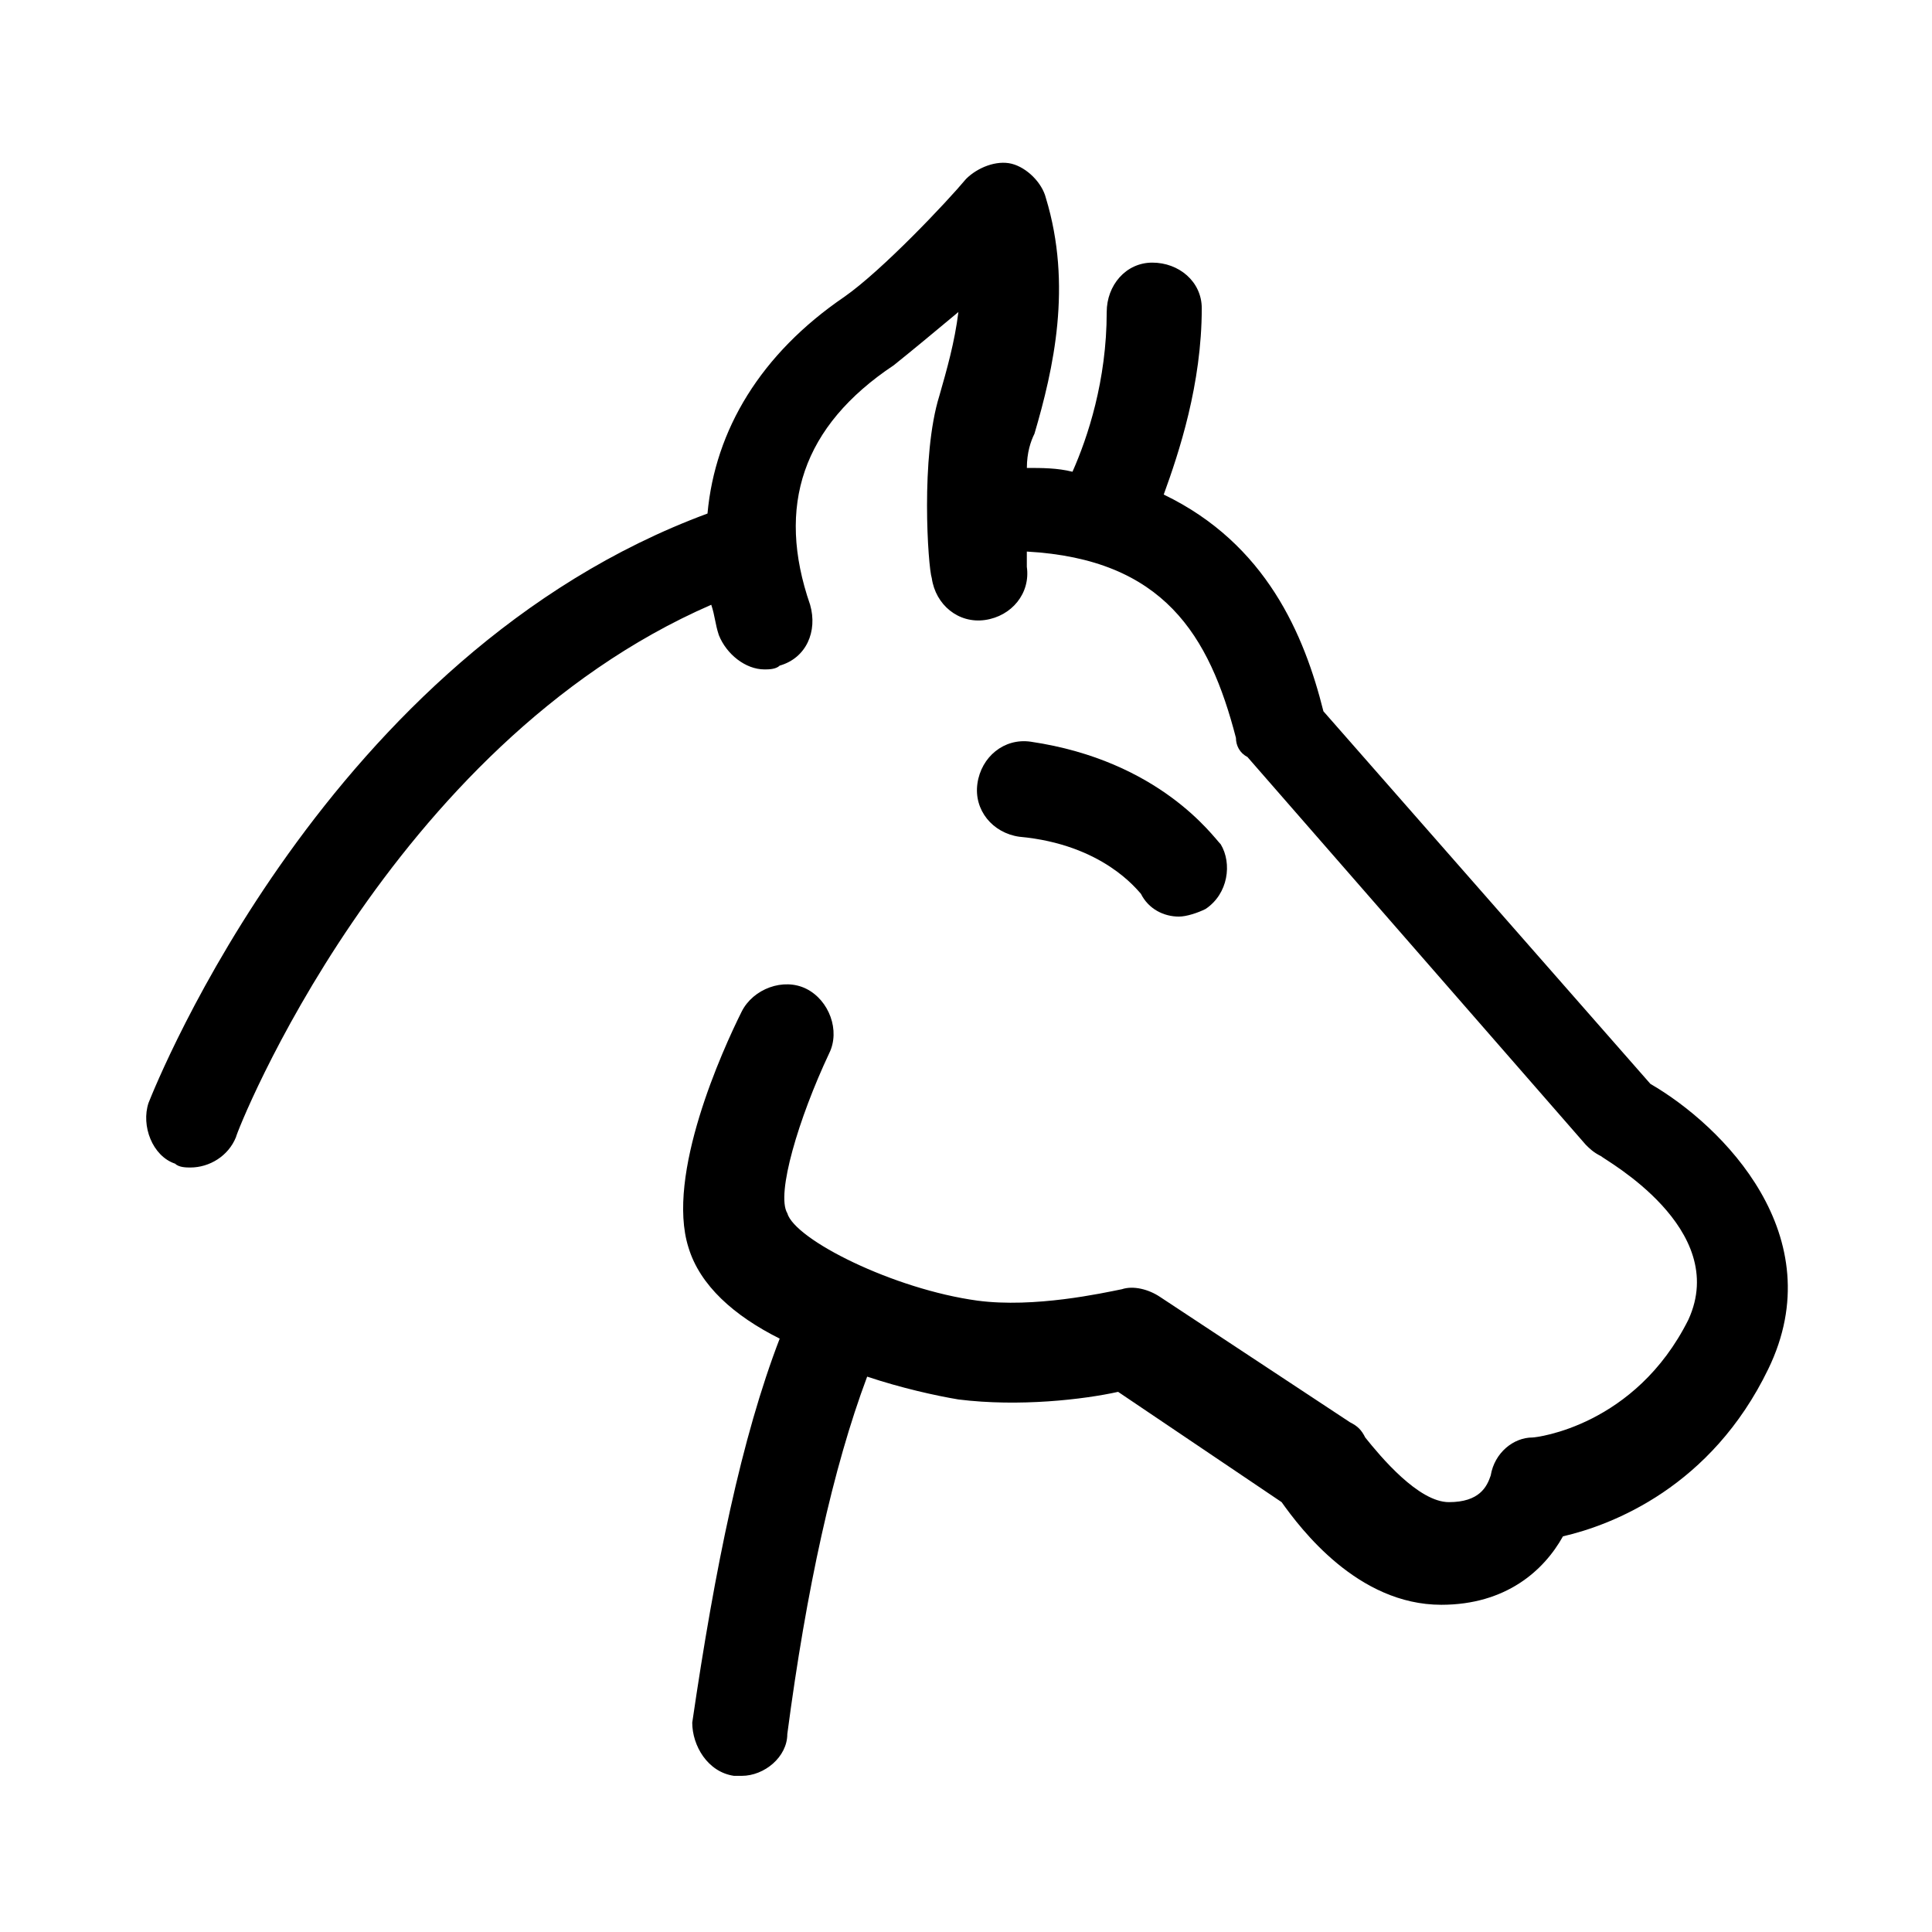
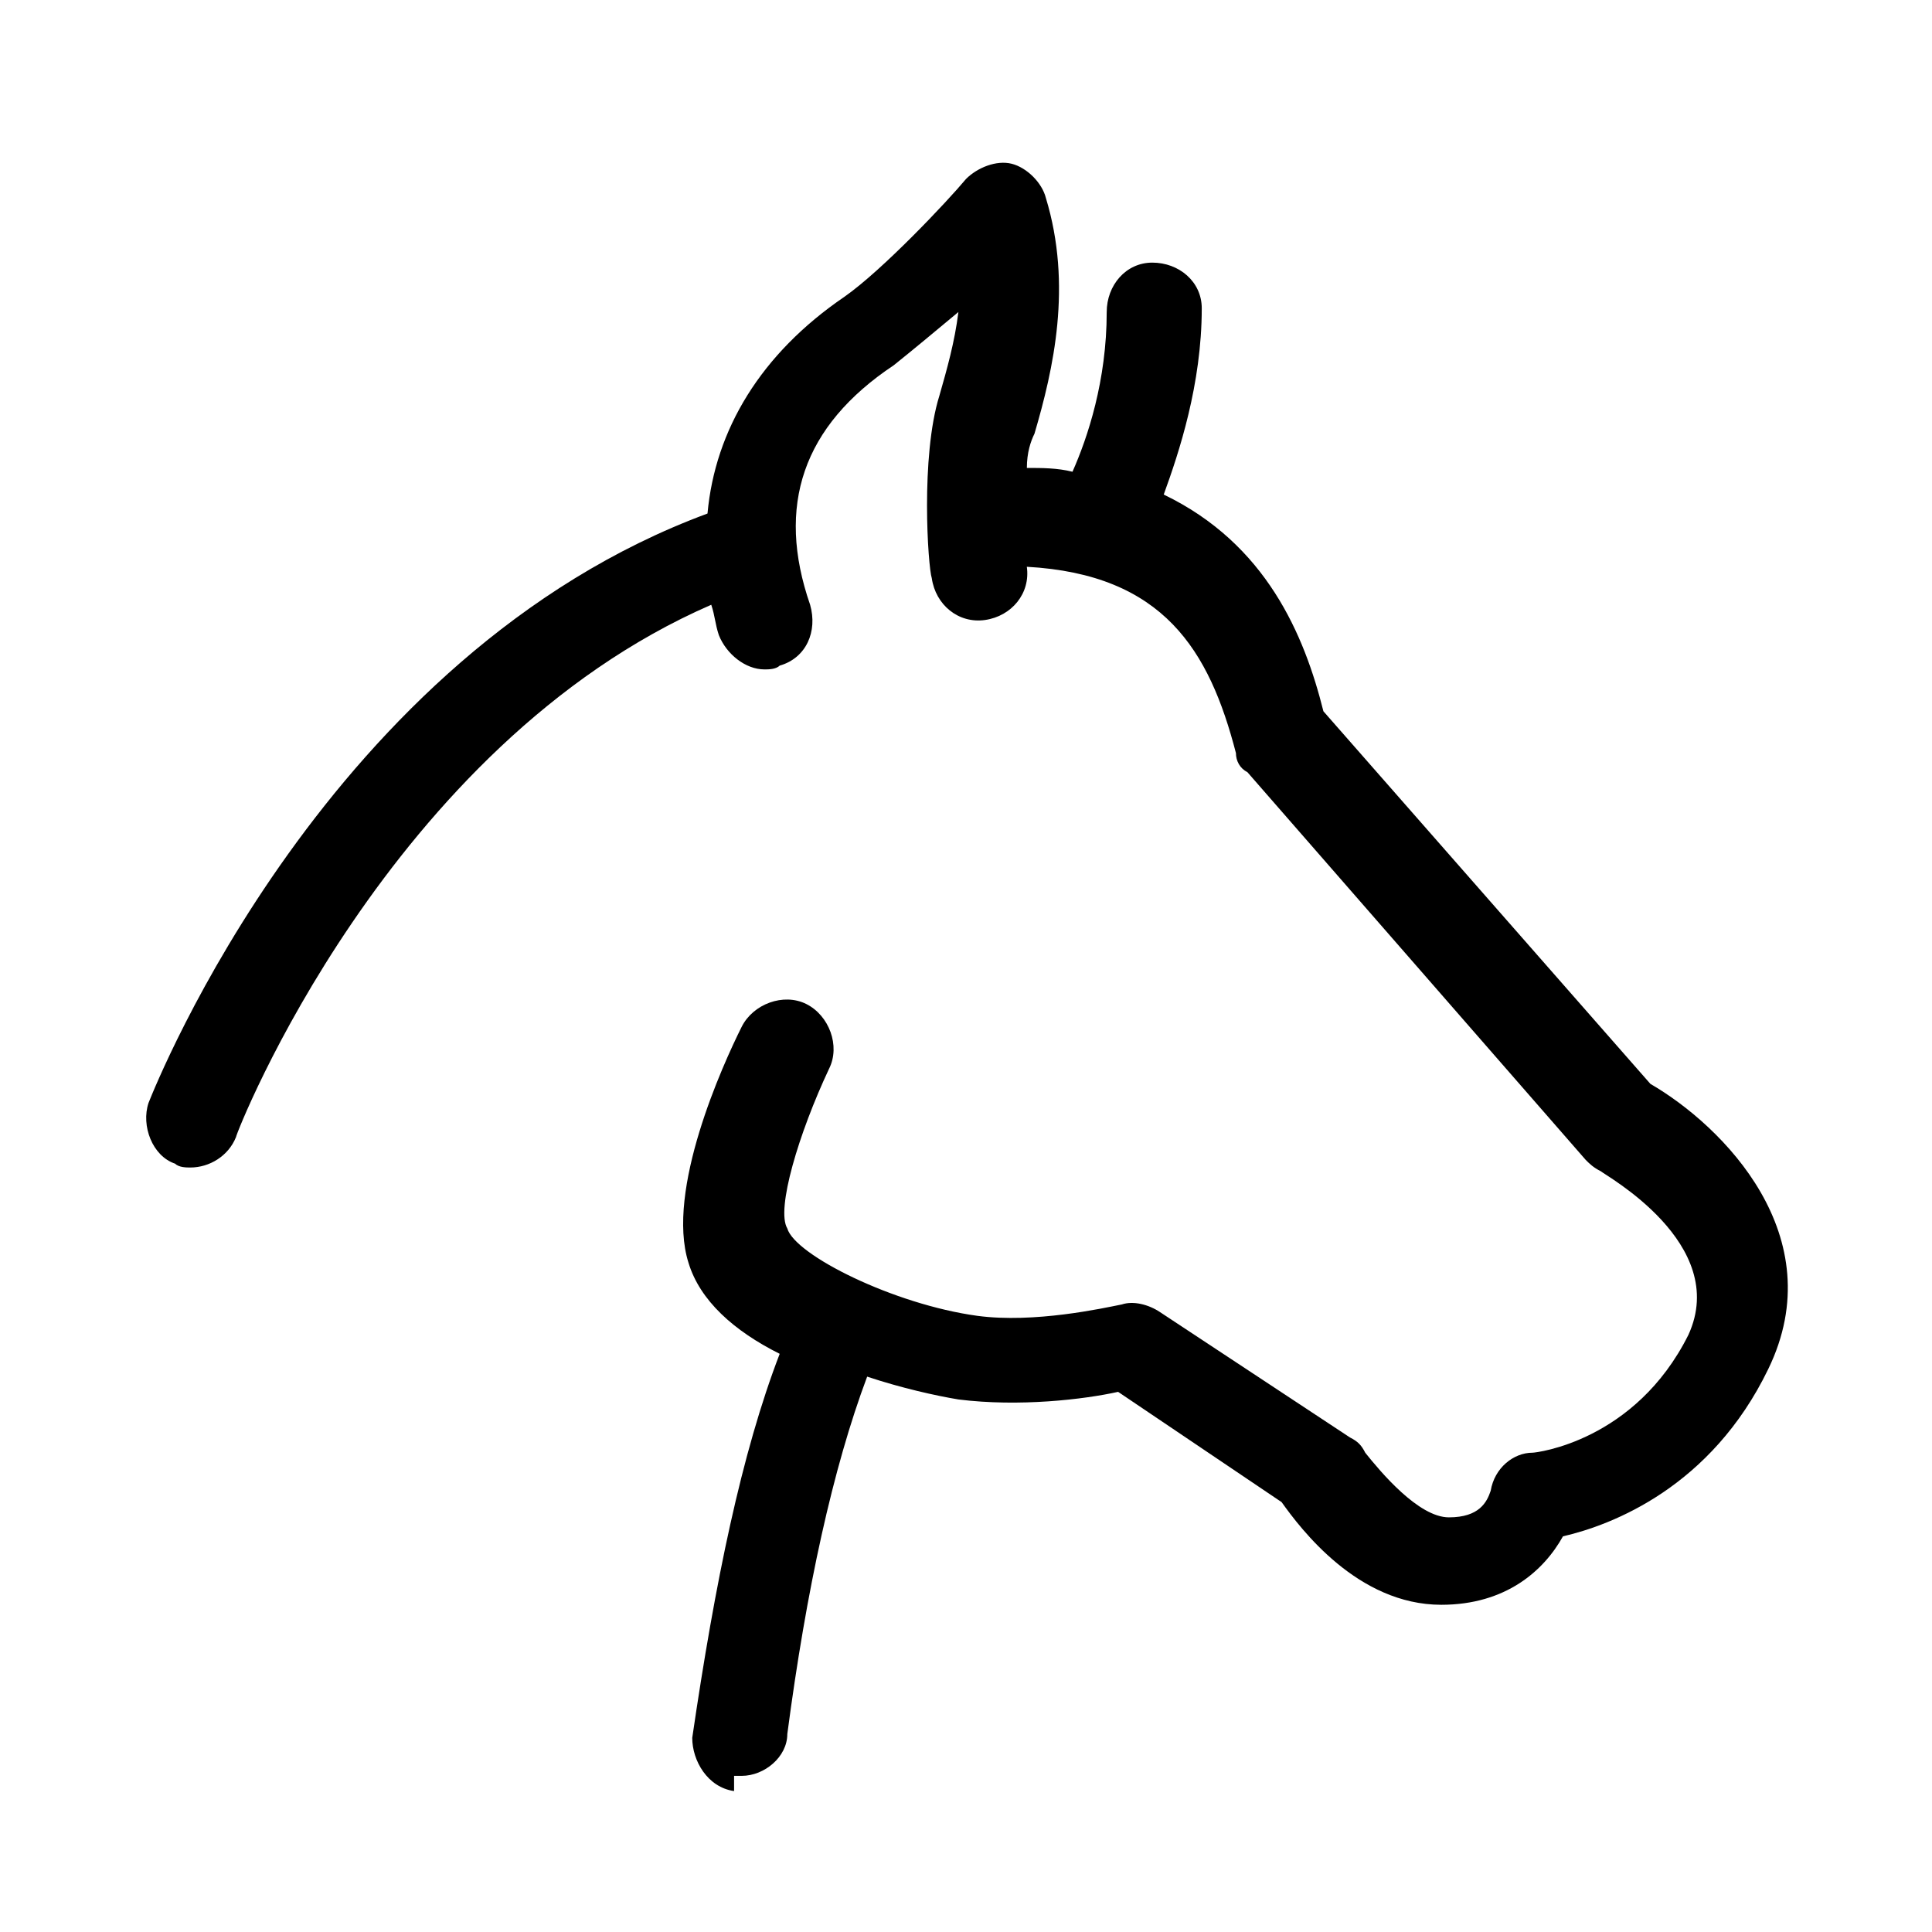
<svg xmlns="http://www.w3.org/2000/svg" fill="#000000" width="800px" height="800px" version="1.1" viewBox="144 144 512 512">
  <g>
-     <path d="m338.54 614.62h2.016c6.047 0 12.09-5.039 12.09-11.082 5.039-38.289 12.09-70.535 21.16-94.715 9.07 3.023 18.137 5.039 24.184 6.047 16.121 2.016 33.25 0 42.32-2.016l43.328 29.223c5.039 7.055 20.152 27.207 42.32 27.207 17.129 0 27.207-9.07 32.242-18.137 13.098-3.023 39.297-13.098 54.41-44.336 17.129-35.266-12.09-64.488-31.234-75.57l-86.656-98.746c-5.039-20.152-15.113-44.336-42.32-57.434 4.031-11.082 10.078-29.223 10.078-49.375 0-7.055-6.047-12.09-13.098-12.09-7.055 0-12.09 6.047-12.09 13.098 0 18.137-5.039 33.25-9.07 42.32-4.031-1.008-8.062-1.008-12.09-1.008 0-4.031 1.008-7.055 2.016-9.07 5.039-17.129 10.078-39.297 3.023-62.473-1.008-4.031-5.039-8.062-9.07-9.07-4.031-1.008-9.07 1.008-12.09 4.031-5.039 6.047-22.168 24.184-32.242 31.234-22.168 15.113-34.258 35.266-36.273 57.434-100.77 37.281-146.11 151.14-148.13 156.18-2.016 6.047 1.008 14.105 7.055 16.121 1.008 1.008 3.023 1.008 4.031 1.008 5.039 0 10.078-3.023 12.09-8.062 0-1.008 40.305-103.79 125.95-141.07 1.008 3.023 1.008 5.039 2.016 8.062 2.016 5.039 7.055 9.07 12.09 9.07 1.008 0 3.023 0 4.031-1.008 7.055-2.016 10.078-9.07 8.062-16.121-9.07-26.199-2.016-47.359 22.168-63.48 5.039-4.031 11.082-9.07 17.129-14.105-1.008 8.062-3.023 15.113-5.039 22.168-5.039 16.121-3.023 45.344-2.016 48.367 1.008 7.055 7.055 12.09 14.105 11.082 7.055-1.008 12.09-7.055 11.082-14.105v-4.031c36.273 2.016 48.367 22.168 55.418 49.375 0 2.016 1.008 4.031 3.023 5.039l89.68 102.78c1.008 1.008 2.016 2.016 4.031 3.023 1.008 1.008 34.258 19.145 23.176 43.328-14.105 28.215-40.305 31.234-41.312 31.234-5.039 0-10.078 4.031-11.082 10.078-1.008 3.023-3.023 7.055-11.082 7.055-8.062 0-18.137-12.09-22.168-17.129-1.008-2.016-2.016-3.023-4.031-4.031l-50.383-33.25c-3.023-2.016-7.055-3.023-10.078-2.016-5.039 1.008-23.176 5.039-38.289 3.023-22.168-3.023-48.367-16.121-50.383-23.176-3.019-5.047 3.027-25.199 11.086-42.332 3.023-6.047 0-14.105-6.047-17.129-6.047-3.023-14.105 0-17.129 6.047-5.039 10.078-20.152 43.328-14.105 62.473 3.023 10.078 12.09 18.137 24.184 24.184-10.078 26.199-17.129 60.457-23.176 101.77 0 6.043 4.031 13.098 11.086 14.105z" />
-     <path d="m446.35 380.86c2.016 4.031 6.047 6.047 10.078 6.047 2.016 0 5.039-1.008 7.055-2.016 6.047-4.031 7.055-12.09 4.031-17.129-2.016-2.016-16.121-22.168-50.383-27.207-7.055-1.008-13.098 4.031-14.105 11.082-1.008 7.055 4.031 13.098 11.082 14.105 22.168 2.016 31.234 14.109 32.242 15.117z" />
+     <path d="m338.54 614.62h2.016c6.047 0 12.09-5.039 12.09-11.082 5.039-38.289 12.09-70.535 21.16-94.715 9.07 3.023 18.137 5.039 24.184 6.047 16.121 2.016 33.25 0 42.32-2.016l43.328 29.223c5.039 7.055 20.152 27.207 42.32 27.207 17.129 0 27.207-9.07 32.242-18.137 13.098-3.023 39.297-13.098 54.41-44.336 17.129-35.266-12.09-64.488-31.234-75.57l-86.656-98.746c-5.039-20.152-15.113-44.336-42.32-57.434 4.031-11.082 10.078-29.223 10.078-49.375 0-7.055-6.047-12.09-13.098-12.09-7.055 0-12.09 6.047-12.09 13.098 0 18.137-5.039 33.25-9.07 42.32-4.031-1.008-8.062-1.008-12.09-1.008 0-4.031 1.008-7.055 2.016-9.07 5.039-17.129 10.078-39.297 3.023-62.473-1.008-4.031-5.039-8.062-9.07-9.07-4.031-1.008-9.07 1.008-12.09 4.031-5.039 6.047-22.168 24.184-32.242 31.234-22.168 15.113-34.258 35.266-36.273 57.434-100.77 37.281-146.11 151.14-148.13 156.18-2.016 6.047 1.008 14.105 7.055 16.121 1.008 1.008 3.023 1.008 4.031 1.008 5.039 0 10.078-3.023 12.09-8.062 0-1.008 40.305-103.79 125.95-141.07 1.008 3.023 1.008 5.039 2.016 8.062 2.016 5.039 7.055 9.07 12.09 9.07 1.008 0 3.023 0 4.031-1.008 7.055-2.016 10.078-9.07 8.062-16.121-9.07-26.199-2.016-47.359 22.168-63.48 5.039-4.031 11.082-9.07 17.129-14.105-1.008 8.062-3.023 15.113-5.039 22.168-5.039 16.121-3.023 45.344-2.016 48.367 1.008 7.055 7.055 12.09 14.105 11.082 7.055-1.008 12.09-7.055 11.082-14.105c36.273 2.016 48.367 22.168 55.418 49.375 0 2.016 1.008 4.031 3.023 5.039l89.68 102.78c1.008 1.008 2.016 2.016 4.031 3.023 1.008 1.008 34.258 19.145 23.176 43.328-14.105 28.215-40.305 31.234-41.312 31.234-5.039 0-10.078 4.031-11.082 10.078-1.008 3.023-3.023 7.055-11.082 7.055-8.062 0-18.137-12.09-22.168-17.129-1.008-2.016-2.016-3.023-4.031-4.031l-50.383-33.25c-3.023-2.016-7.055-3.023-10.078-2.016-5.039 1.008-23.176 5.039-38.289 3.023-22.168-3.023-48.367-16.121-50.383-23.176-3.019-5.047 3.027-25.199 11.086-42.332 3.023-6.047 0-14.105-6.047-17.129-6.047-3.023-14.105 0-17.129 6.047-5.039 10.078-20.152 43.328-14.105 62.473 3.023 10.078 12.09 18.137 24.184 24.184-10.078 26.199-17.129 60.457-23.176 101.77 0 6.043 4.031 13.098 11.086 14.105z" />
  </g>
</svg>